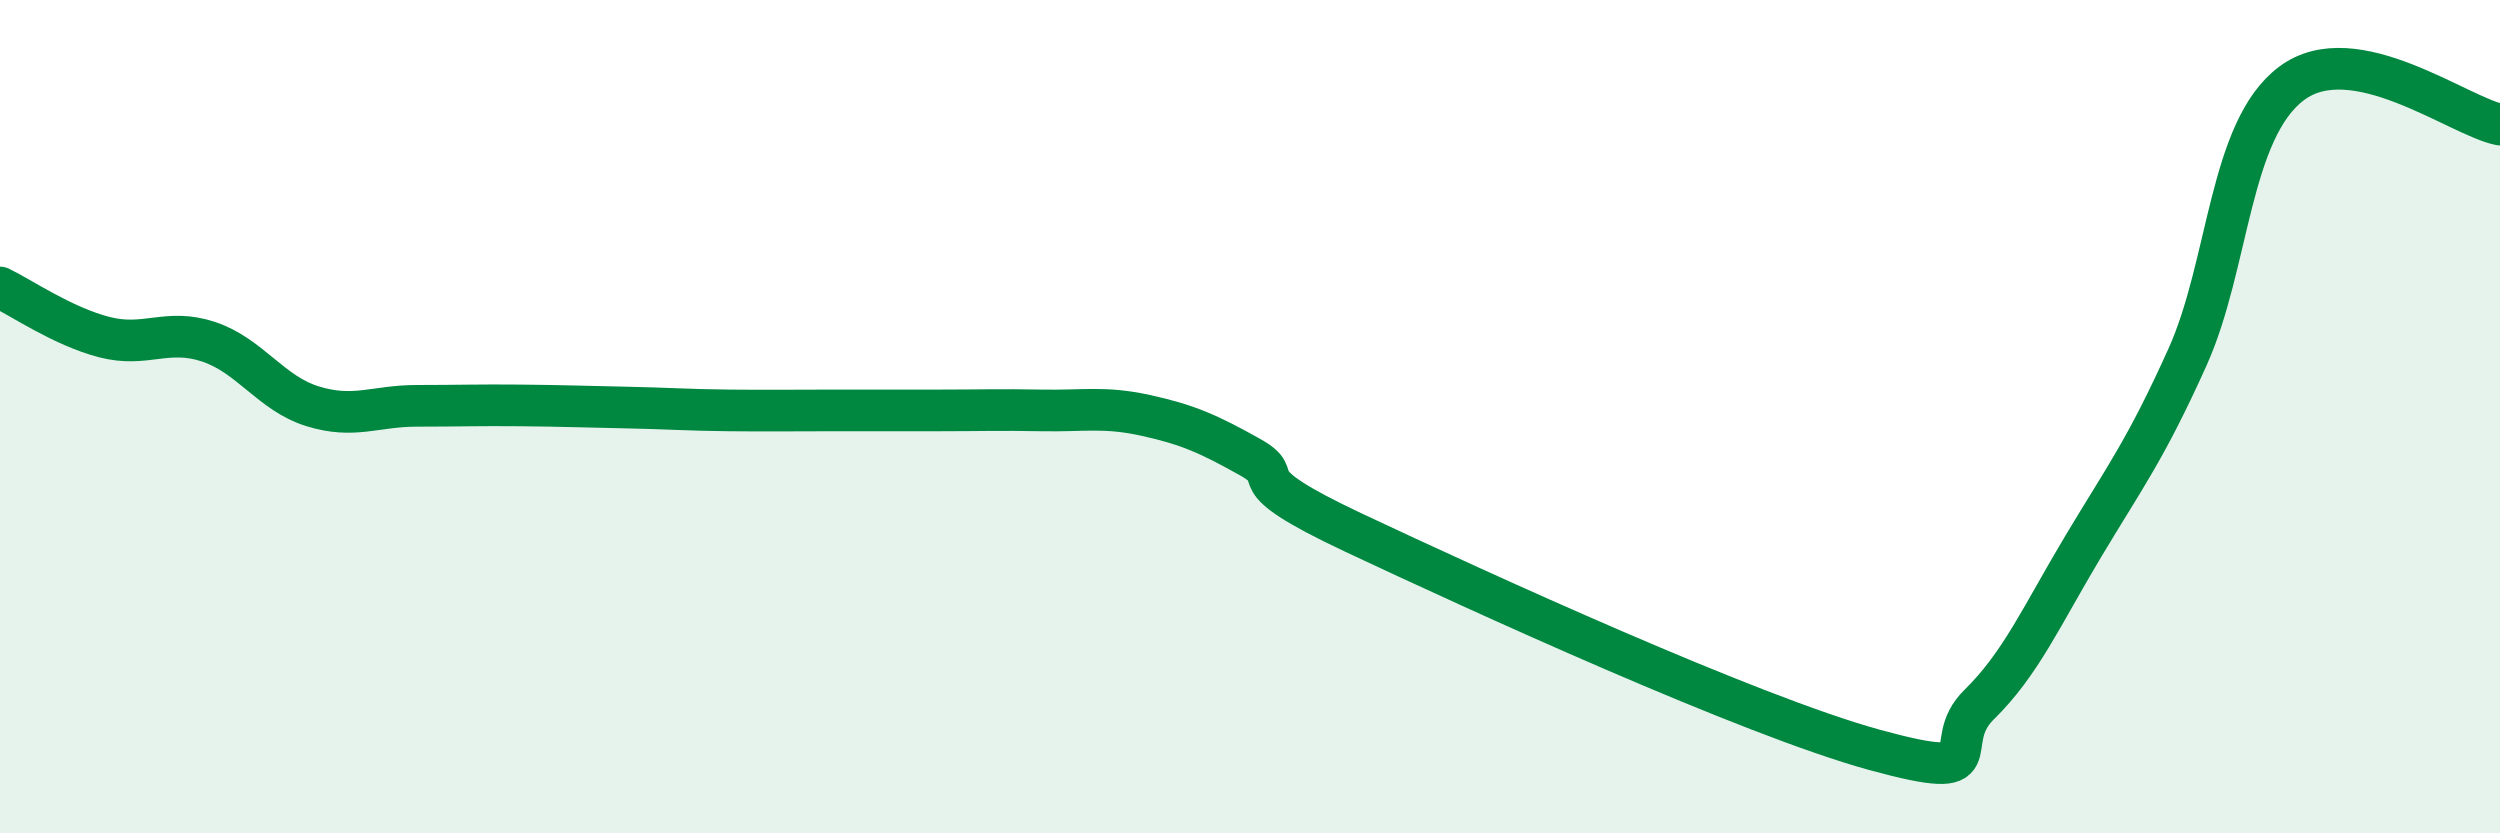
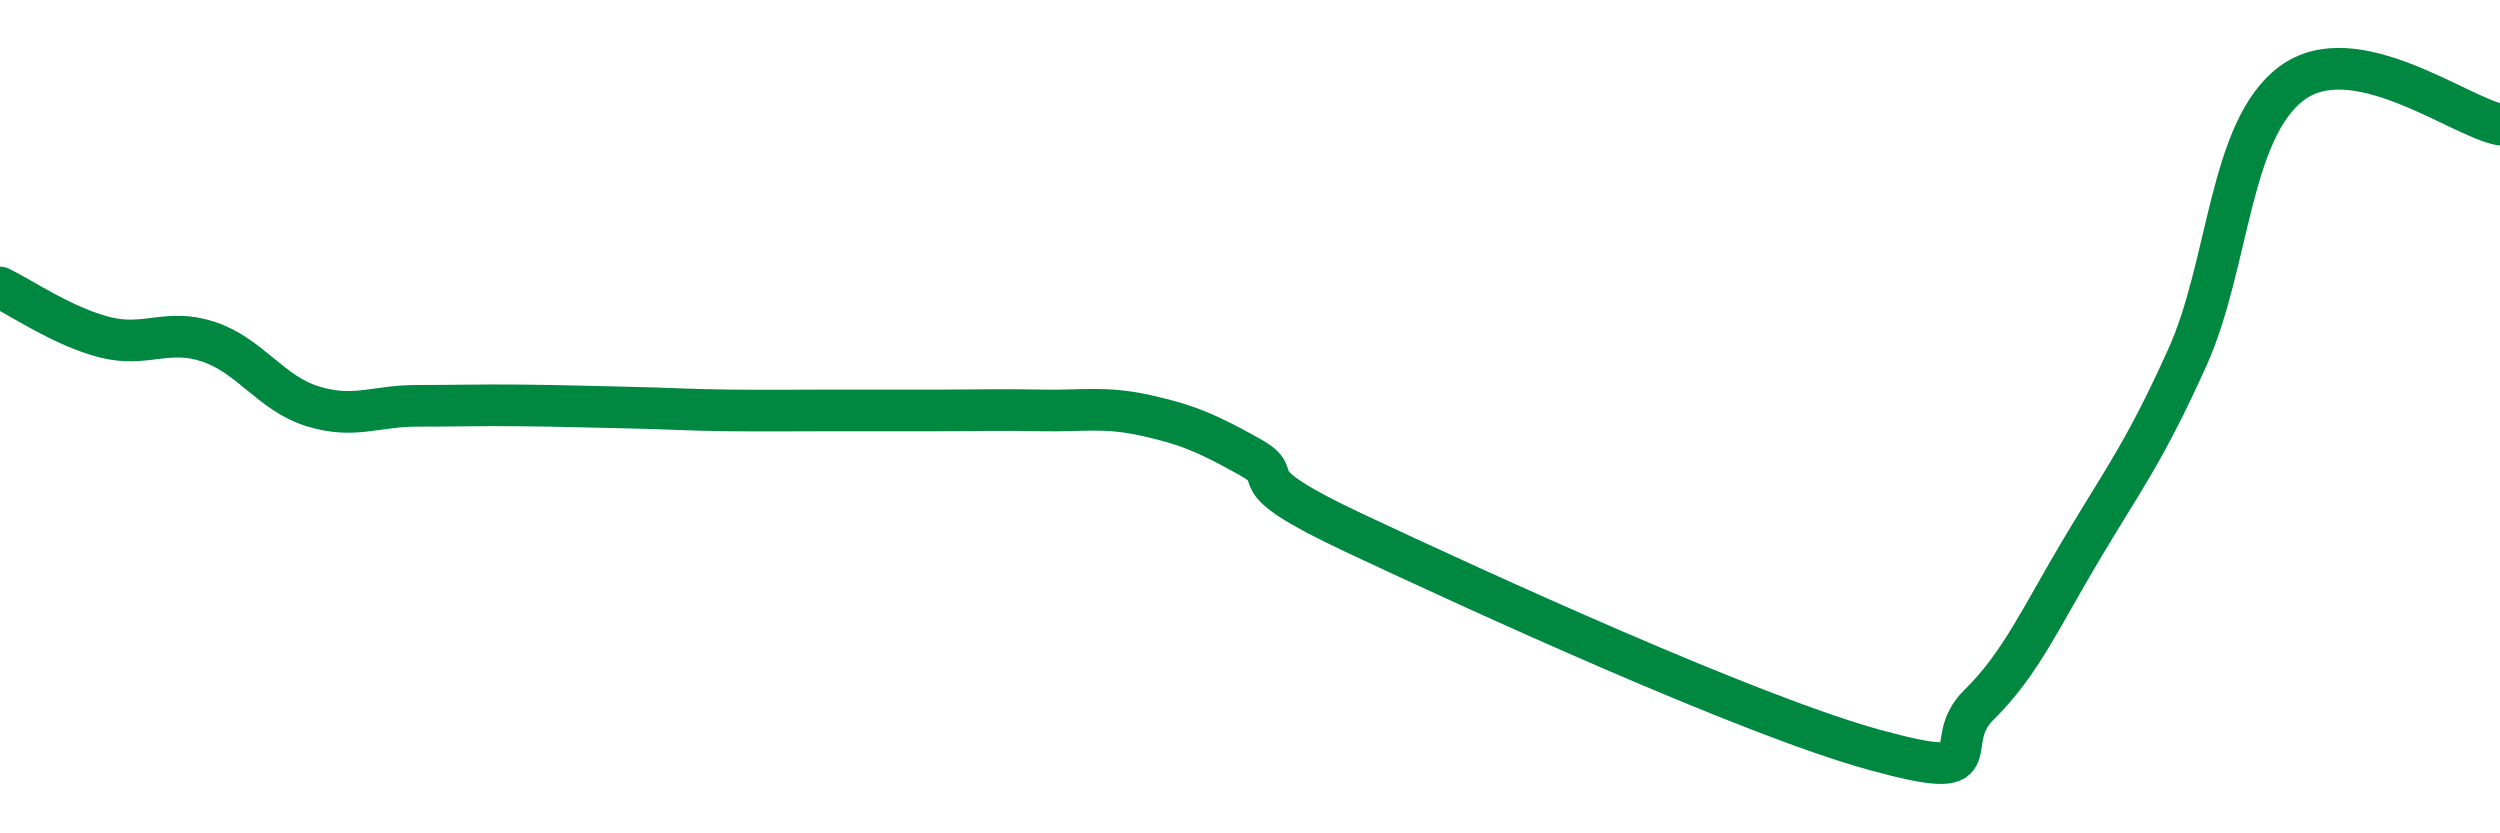
<svg xmlns="http://www.w3.org/2000/svg" width="60" height="20" viewBox="0 0 60 20">
-   <path d="M 0,6.9 C 0.5,7.14 1.5,7.83 2.5,8.09 C 3.5,8.35 4,7.87 5,8.2 C 6,8.53 6.5,9.44 7.5,9.75 C 8.5,10.06 9,9.74 10,9.74 C 11,9.74 11.5,9.72 12.5,9.73 C 13.5,9.74 14,9.76 15,9.78 C 16,9.8 16.5,9.84 17.5,9.85 C 18.5,9.86 19,9.85 20,9.85 C 21,9.85 21.5,9.85 22.5,9.85 C 23.5,9.85 24,9.83 25,9.85 C 26,9.87 26.5,9.75 27.5,9.97 C 28.5,10.19 29,10.41 30,10.97 C 31,11.53 29.5,11.38 32.5,12.79 C 35.5,14.2 42,17.18 45,18 C 48,18.82 46.5,17.89 47.5,16.91 C 48.5,15.93 49,14.78 50,13.11 C 51,11.44 51.5,10.79 52.5,8.57 C 53.5,6.35 53.5,3.12 55,2 C 56.5,0.88 59,2.79 60,2.99L60 20L0 20Z" fill="#008740" opacity="0.1" stroke-linecap="round" stroke-linejoin="round" />
  <path d="M 0,6.9 C 0.5,7.14 1.5,7.83 2.5,8.09 C 3.5,8.35 4,7.87 5,8.2 C 6,8.53 6.5,9.44 7.5,9.75 C 8.5,10.06 9,9.74 10,9.74 C 11,9.74 11.5,9.72 12.5,9.73 C 13.5,9.74 14,9.76 15,9.78 C 16,9.8 16.5,9.84 17.5,9.85 C 18.5,9.86 19,9.85 20,9.85 C 21,9.85 21.5,9.85 22.5,9.85 C 23.5,9.85 24,9.83 25,9.85 C 26,9.87 26.5,9.75 27.5,9.97 C 28.5,10.19 29,10.41 30,10.97 C 31,11.53 29.5,11.38 32.5,12.79 C 35.5,14.2 42,17.18 45,18 C 48,18.82 46.5,17.89 47.5,16.91 C 48.5,15.93 49,14.78 50,13.11 C 51,11.44 51.5,10.79 52.5,8.57 C 53.5,6.35 53.5,3.12 55,2 C 56.5,0.88 59,2.79 60,2.99" stroke="#008740" stroke-width="1" fill="none" stroke-linecap="round" stroke-linejoin="round" />
</svg>